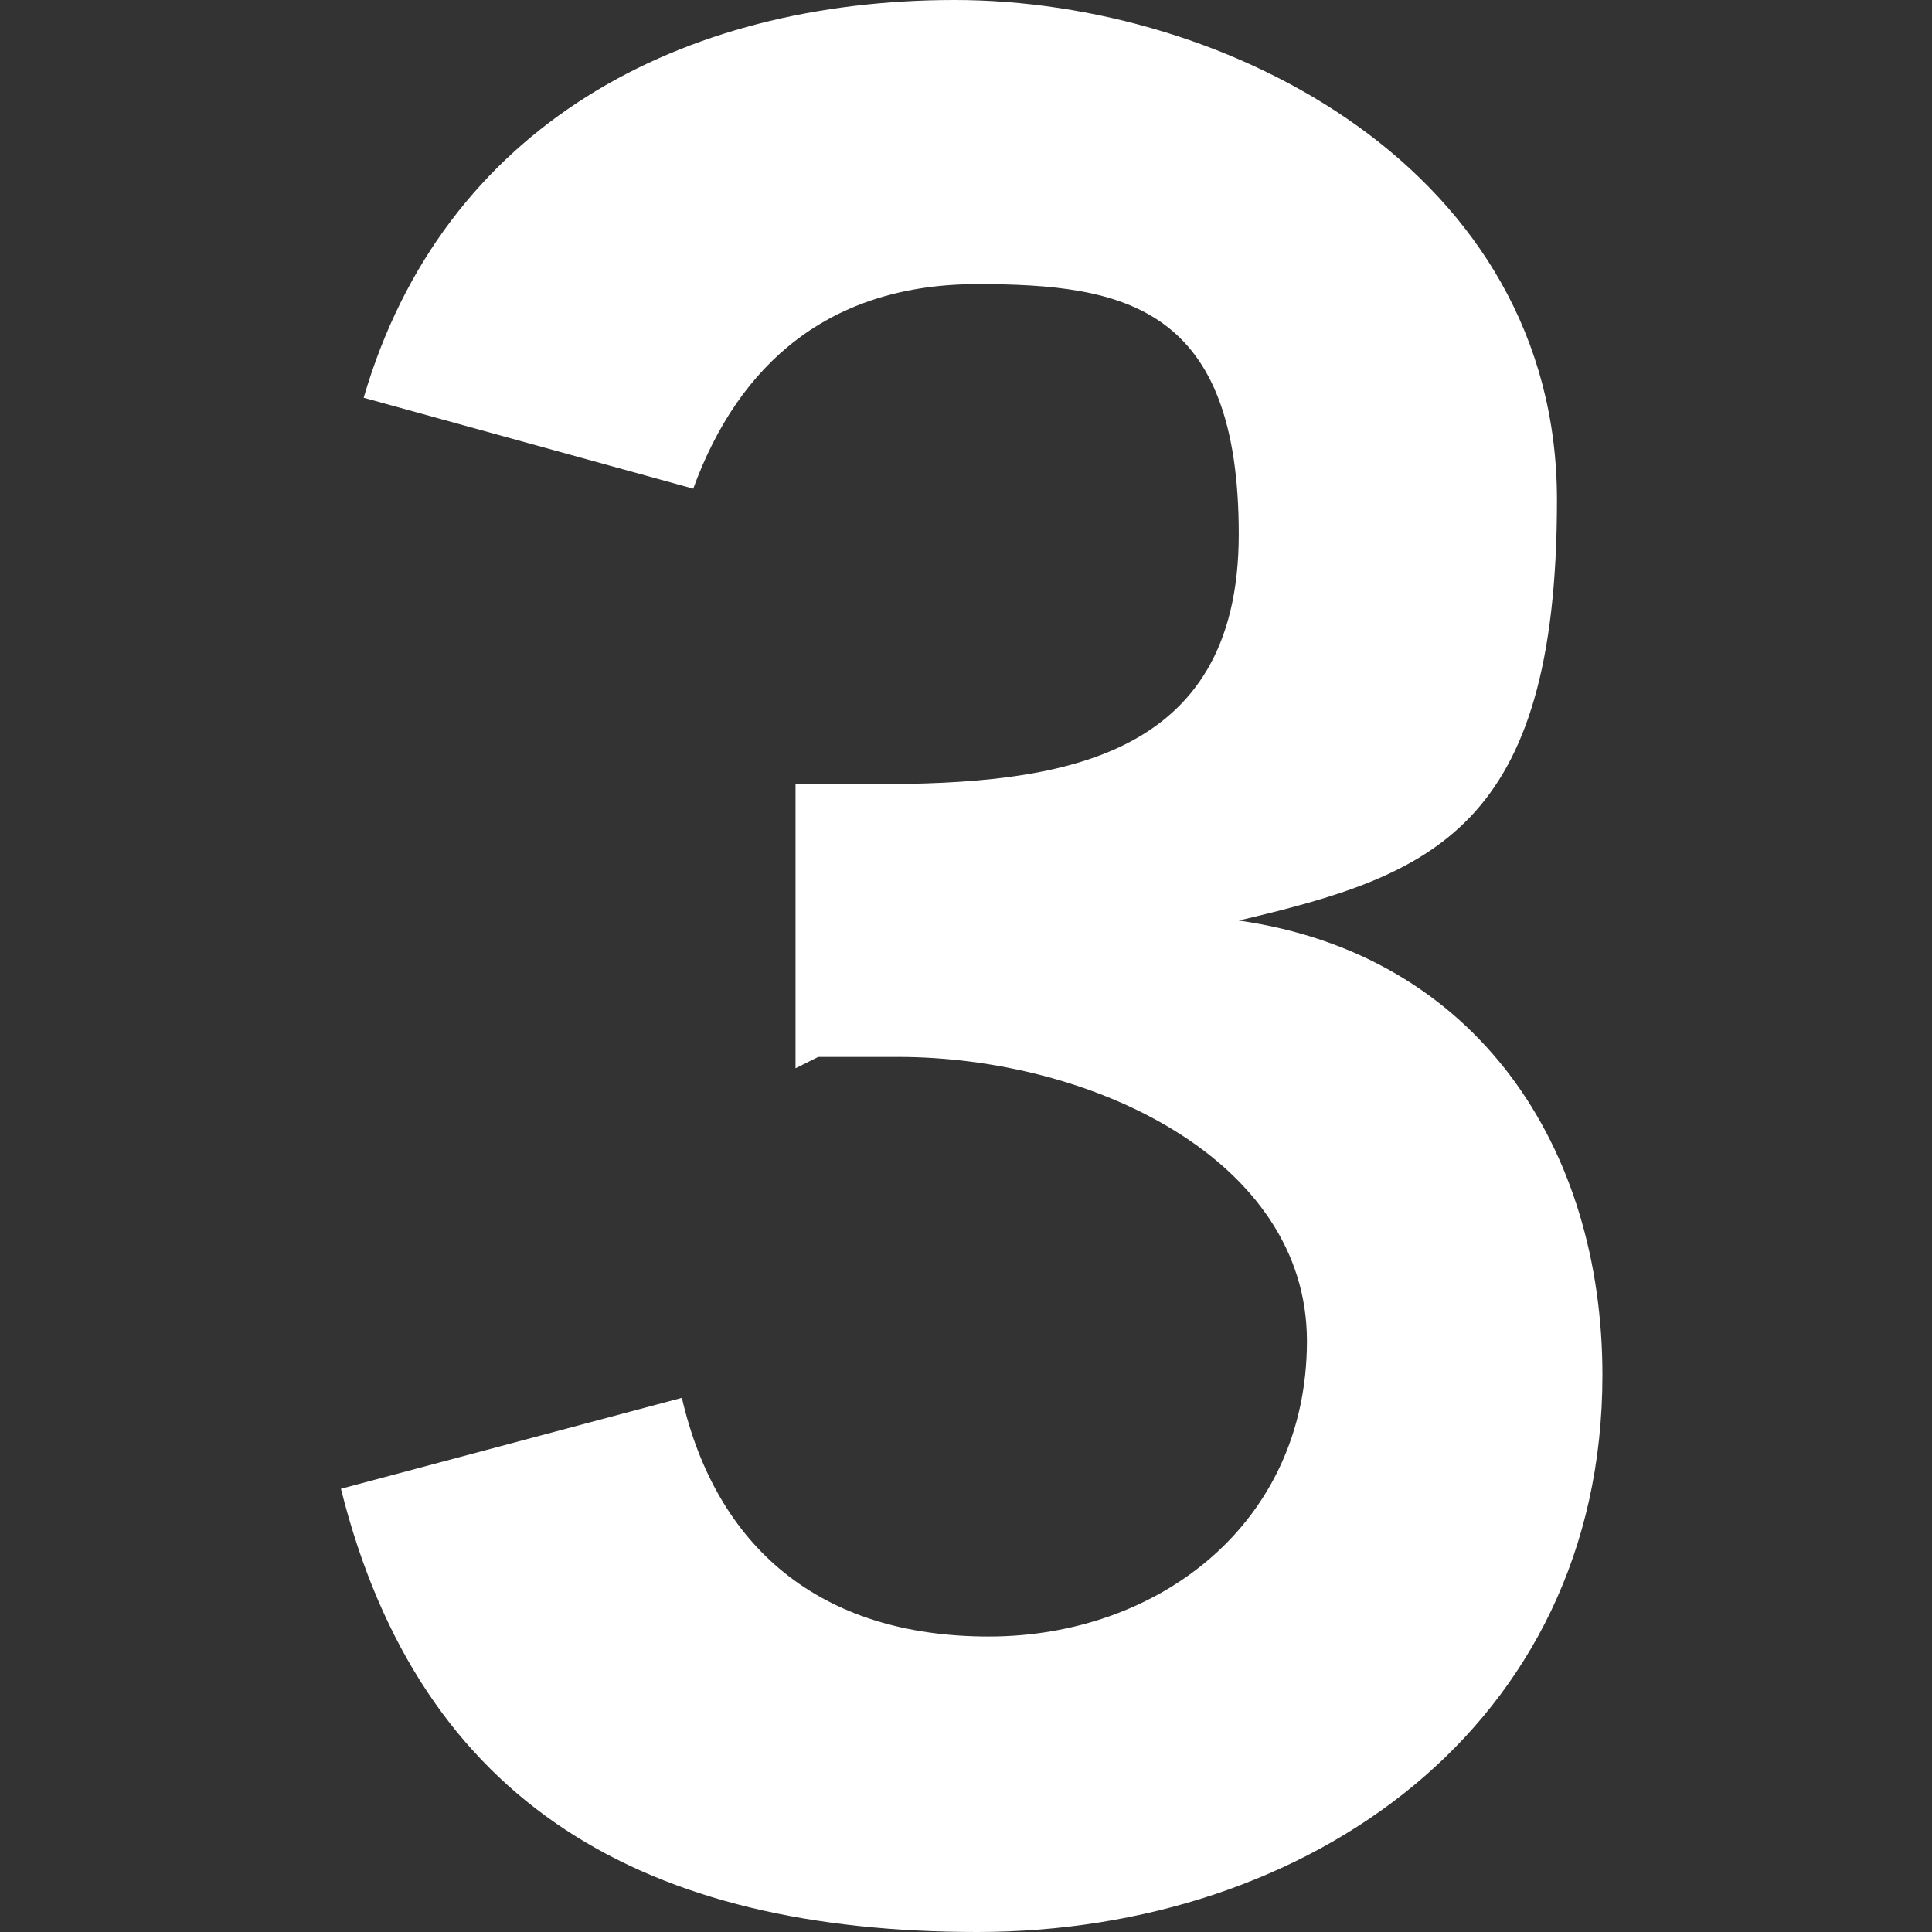
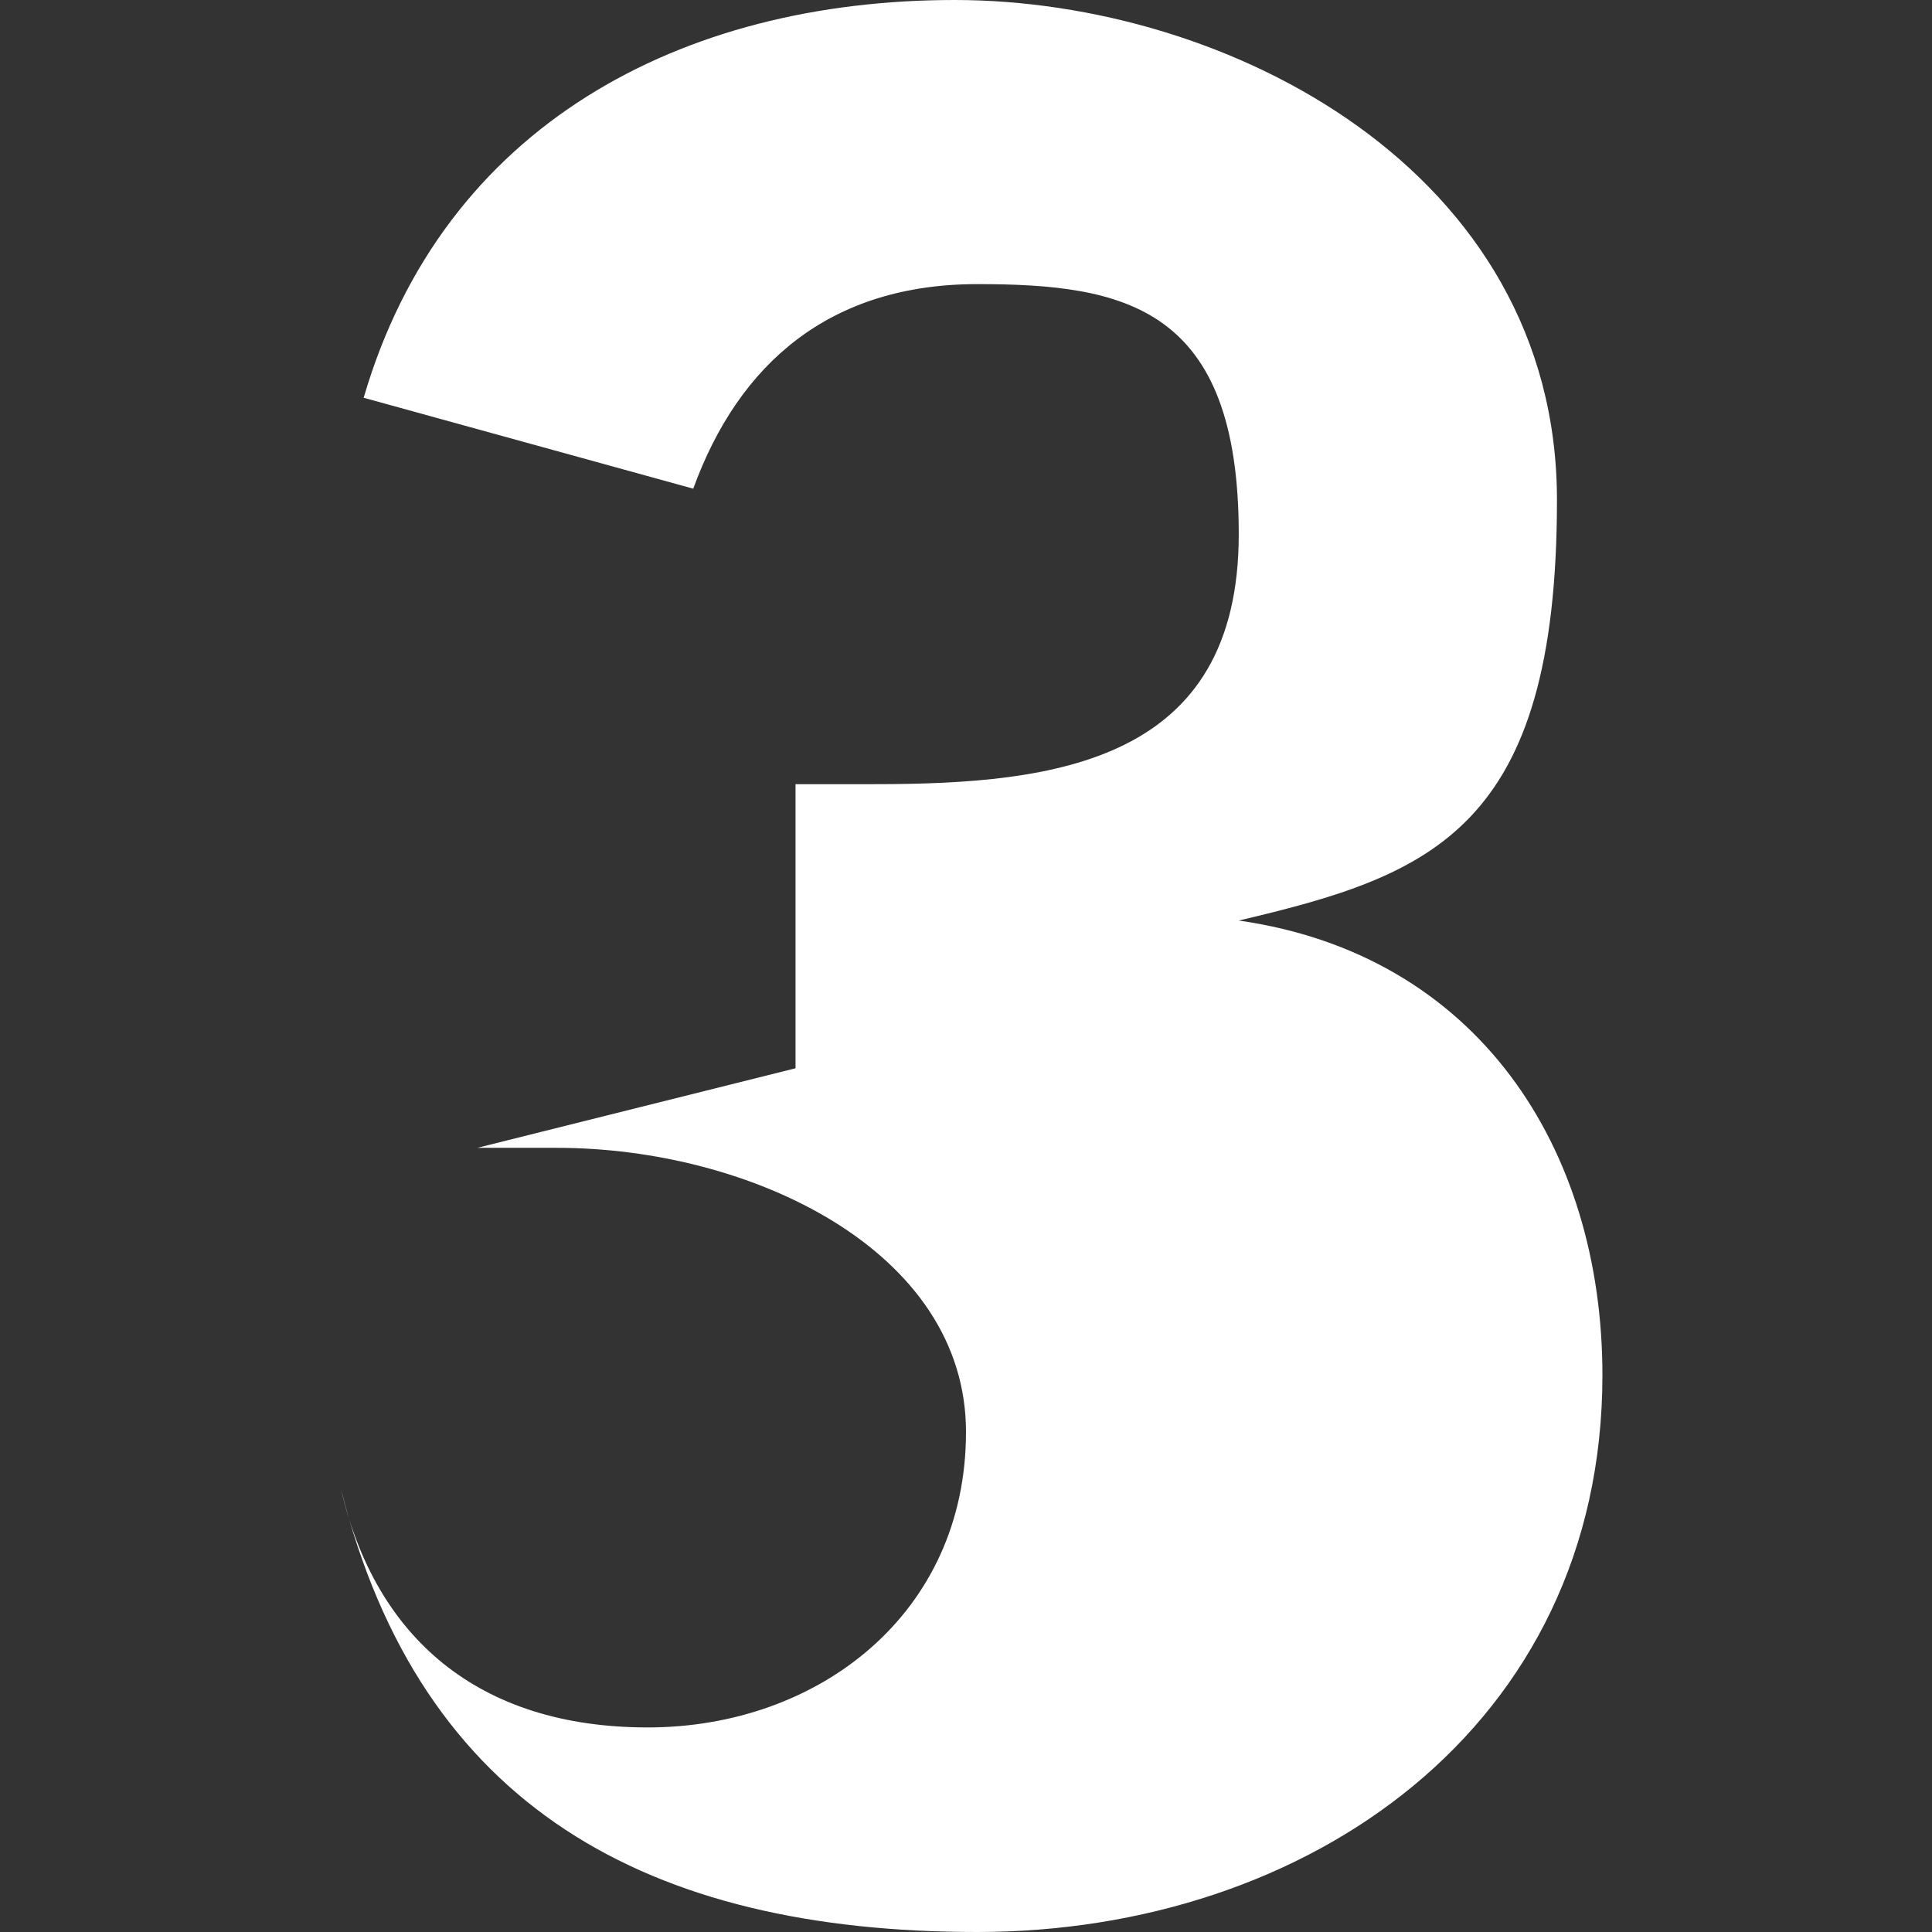
<svg xmlns="http://www.w3.org/2000/svg" id="idvectornumev3" data-name="Capa 1" version="1.1" viewBox="0 0 17 17">
  <rect x="0" y="0" width="17" height="17" fill="#333333" stroke="none" />
  <defs>
    <style>
      .vectornumev3{
        fill: #fff;
        stroke-width: 0px;
      }
    </style>
  </defs>
-   <path class="vectornumev3" d="M7,9.4v-2.5h.7c1.6,0,3.2-.2,3.2-2.2s-1-2.2-2.3-2.2-2.1.7-2.5,1.8l-2.9-.8C3.9,1.1,6,0,8.4,0s5.3,1.5,5.3,4.4-1.1,3.3-2.8,3.7h0c2.1.3,3.2,2,3.2,4,0,3.1-2.6,4.9-5.5,4.9s-4.9-1.1-5.6-3.9l3-.8c.3,1.3,1.2,2.1,2.7,2.1s2.8-1,2.8-2.6-1.9-2.5-3.6-2.5h-.7Z" />
+   <path class="vectornumev3" d="M7,9.4v-2.5h.7c1.6,0,3.2-.2,3.2-2.2s-1-2.2-2.3-2.2-2.1.7-2.5,1.8l-2.9-.8C3.9,1.1,6,0,8.4,0s5.3,1.5,5.3,4.4-1.1,3.3-2.8,3.7h0c2.1.3,3.2,2,3.2,4,0,3.1-2.6,4.9-5.5,4.9s-4.9-1.1-5.6-3.9c.3,1.3,1.2,2.1,2.7,2.1s2.8-1,2.8-2.6-1.9-2.5-3.6-2.5h-.7Z" />
</svg>